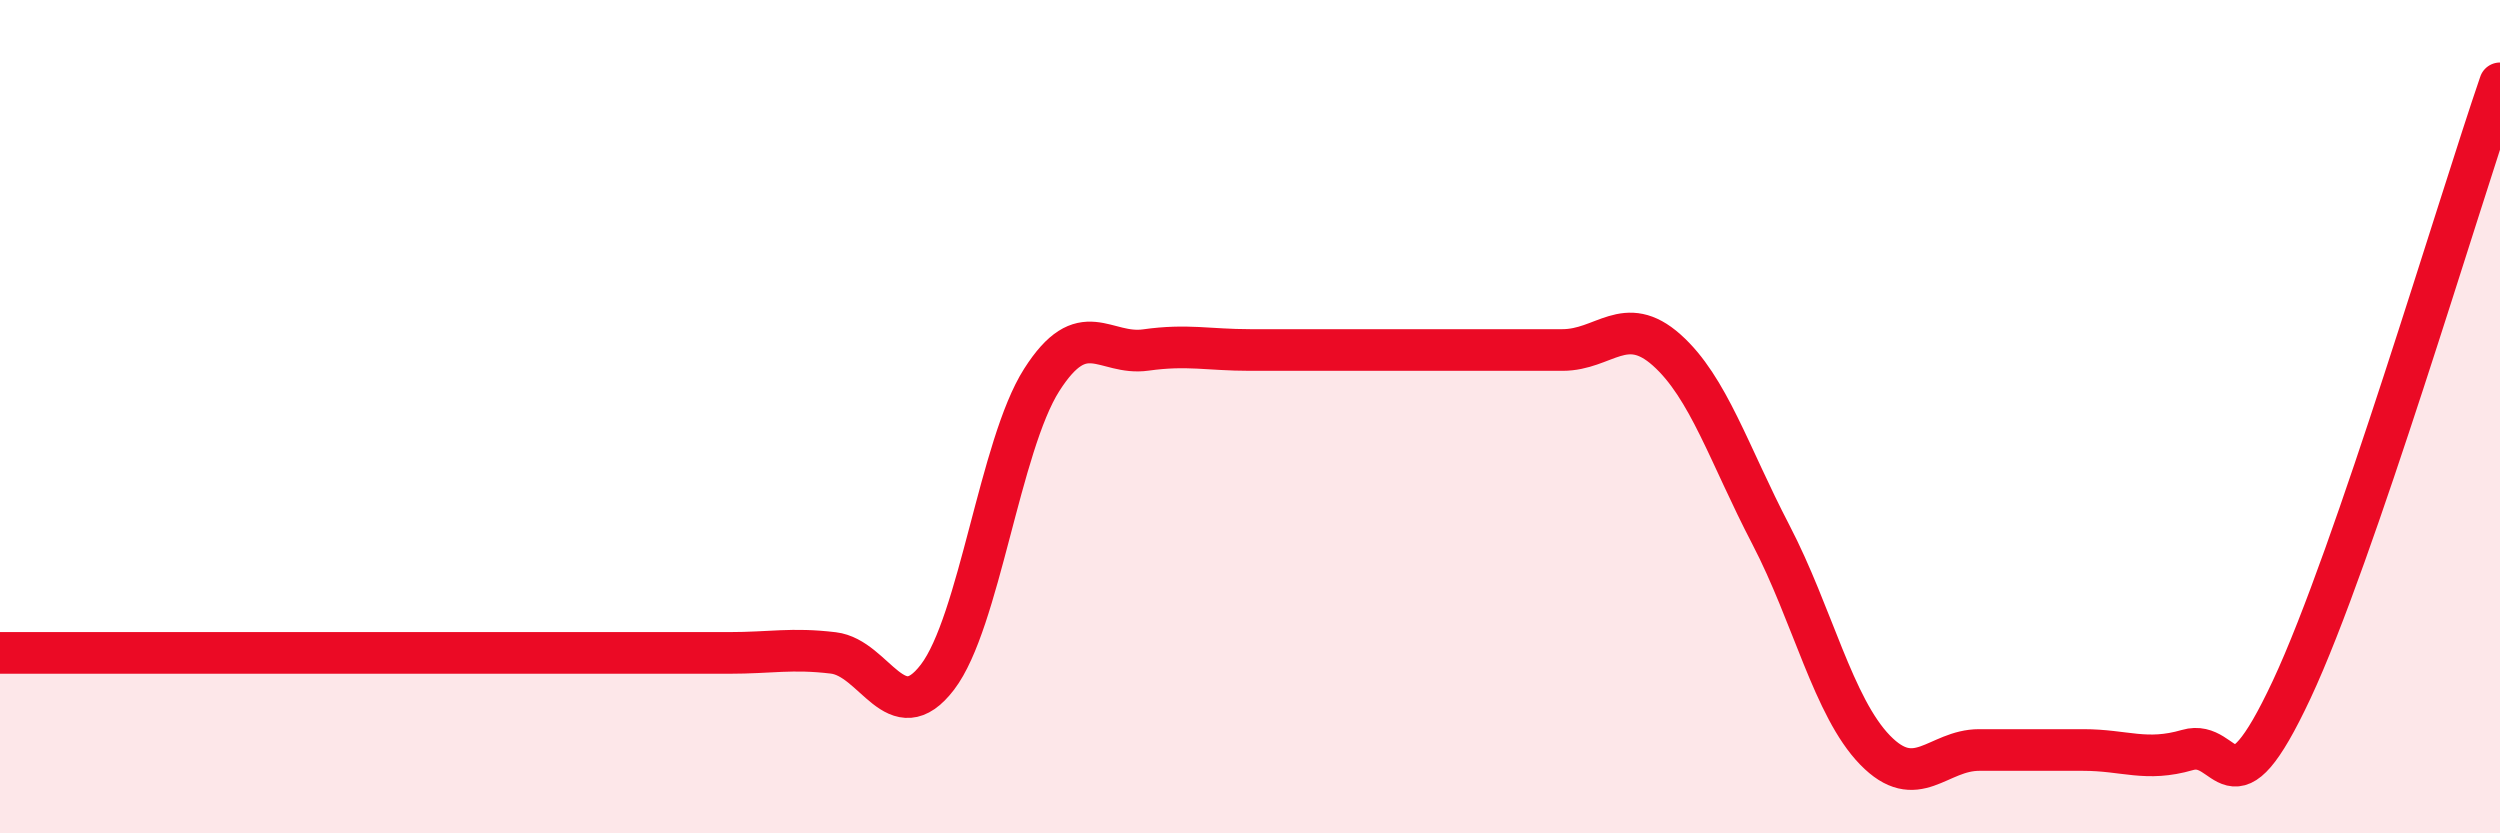
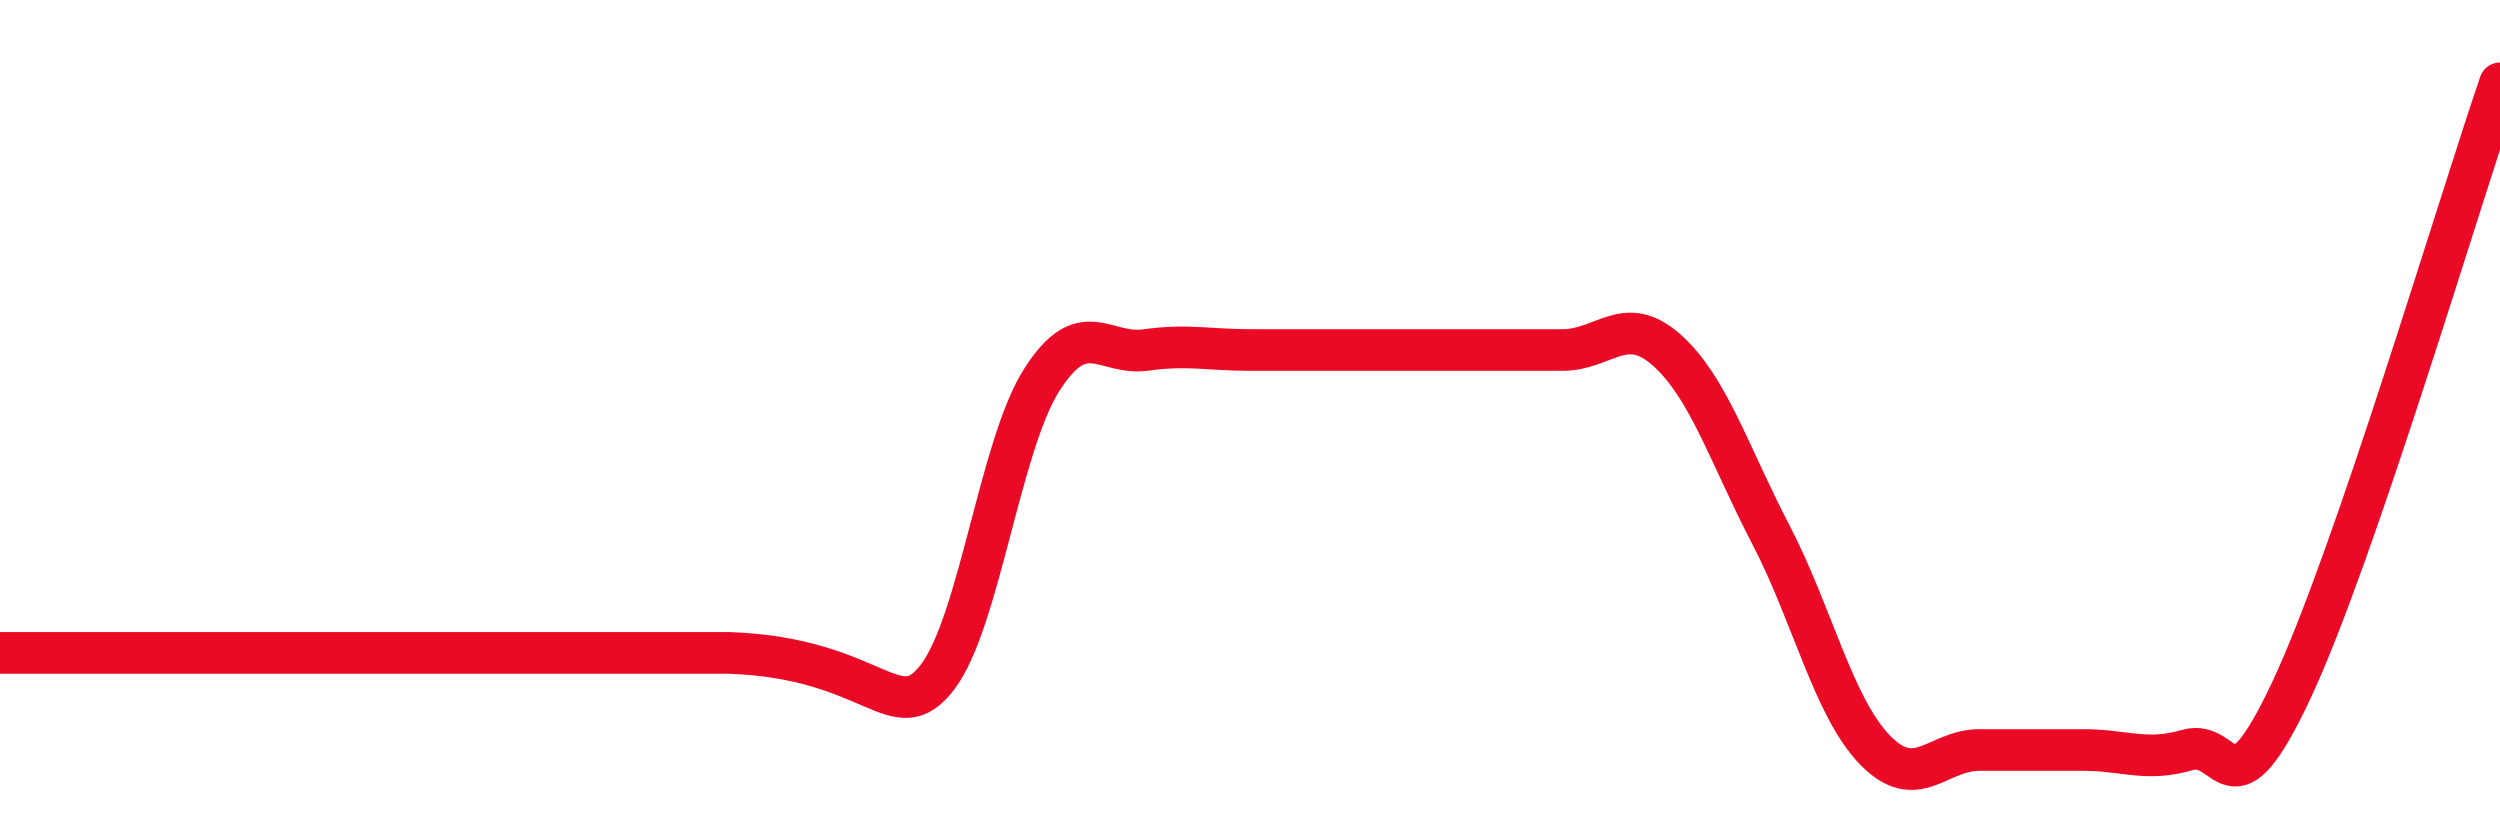
<svg xmlns="http://www.w3.org/2000/svg" width="60" height="20" viewBox="0 0 60 20">
-   <path d="M 0,15.67 C 0.5,15.67 1.5,15.67 2.5,15.67 C 3.5,15.67 4,15.67 5,15.67 C 6,15.67 6.5,15.67 7.5,15.67 C 8.5,15.67 9,15.67 10,15.67 C 11,15.67 11.5,15.67 12.5,15.67 C 13.5,15.67 14,15.67 15,15.67 C 16,15.67 16.5,15.67 17.5,15.67 C 18.5,15.67 19,15.55 20,15.67 C 21,15.79 21.5,17.56 22.5,16.25 C 23.5,14.94 24,10.69 25,9.12 C 26,7.55 26.5,8.54 27.5,8.4 C 28.5,8.26 29,8.4 30,8.4 C 31,8.4 31.5,8.4 32.5,8.4 C 33.5,8.4 34,8.4 35,8.4 C 36,8.4 36.5,8.4 37.5,8.4 C 38.5,8.4 39,7.51 40,8.4 C 41,9.29 41.5,10.91 42.5,12.83 C 43.5,14.75 44,16.97 45,18 C 46,19.03 46.5,18 47.5,18 C 48.5,18 49,18 50,18 C 51,18 51.5,18.29 52.5,18 C 53.5,17.71 53.5,19.75 55,16.55 C 56.5,13.35 59,4.91 60,2L60 20L0 20Z" fill="#EB0A25" opacity="0.1" stroke-linecap="round" stroke-linejoin="round" />
-   <path d="M 0,15.67 C 0.5,15.67 1.5,15.67 2.5,15.67 C 3.5,15.67 4,15.67 5,15.67 C 6,15.67 6.5,15.67 7.5,15.67 C 8.5,15.67 9,15.67 10,15.67 C 11,15.67 11.5,15.67 12.5,15.67 C 13.5,15.67 14,15.67 15,15.67 C 16,15.67 16.5,15.67 17.5,15.67 C 18.5,15.67 19,15.55 20,15.67 C 21,15.79 21.5,17.56 22.5,16.25 C 23.5,14.94 24,10.69 25,9.12 C 26,7.55 26.5,8.54 27.5,8.4 C 28.5,8.26 29,8.4 30,8.4 C 31,8.4 31.5,8.4 32.5,8.4 C 33.5,8.4 34,8.4 35,8.4 C 36,8.4 36.5,8.4 37.5,8.4 C 38.5,8.4 39,7.51 40,8.4 C 41,9.29 41.5,10.91 42.5,12.83 C 43.5,14.75 44,16.97 45,18 C 46,19.03 46.5,18 47.5,18 C 48.5,18 49,18 50,18 C 51,18 51.5,18.29 52.5,18 C 53.5,17.71 53.5,19.75 55,16.55 C 56.5,13.35 59,4.91 60,2" stroke="#EB0A25" stroke-width="1" fill="none" stroke-linecap="round" stroke-linejoin="round" />
+   <path d="M 0,15.67 C 0.5,15.67 1.5,15.67 2.5,15.67 C 3.5,15.67 4,15.67 5,15.67 C 6,15.67 6.5,15.67 7.5,15.67 C 8.5,15.67 9,15.67 10,15.67 C 11,15.67 11.5,15.67 12.5,15.67 C 13.5,15.67 14,15.67 15,15.67 C 16,15.67 16.5,15.67 17.5,15.67 C 21,15.79 21.5,17.56 22.5,16.25 C 23.5,14.94 24,10.69 25,9.12 C 26,7.55 26.5,8.54 27.5,8.4 C 28.5,8.26 29,8.4 30,8.4 C 31,8.4 31.5,8.4 32.5,8.4 C 33.5,8.4 34,8.4 35,8.4 C 36,8.4 36.5,8.4 37.5,8.4 C 38.5,8.4 39,7.51 40,8.4 C 41,9.29 41.5,10.91 42.5,12.83 C 43.5,14.75 44,16.97 45,18 C 46,19.03 46.5,18 47.5,18 C 48.5,18 49,18 50,18 C 51,18 51.5,18.29 52.5,18 C 53.5,17.71 53.5,19.75 55,16.55 C 56.5,13.35 59,4.91 60,2" stroke="#EB0A25" stroke-width="1" fill="none" stroke-linecap="round" stroke-linejoin="round" />
</svg>